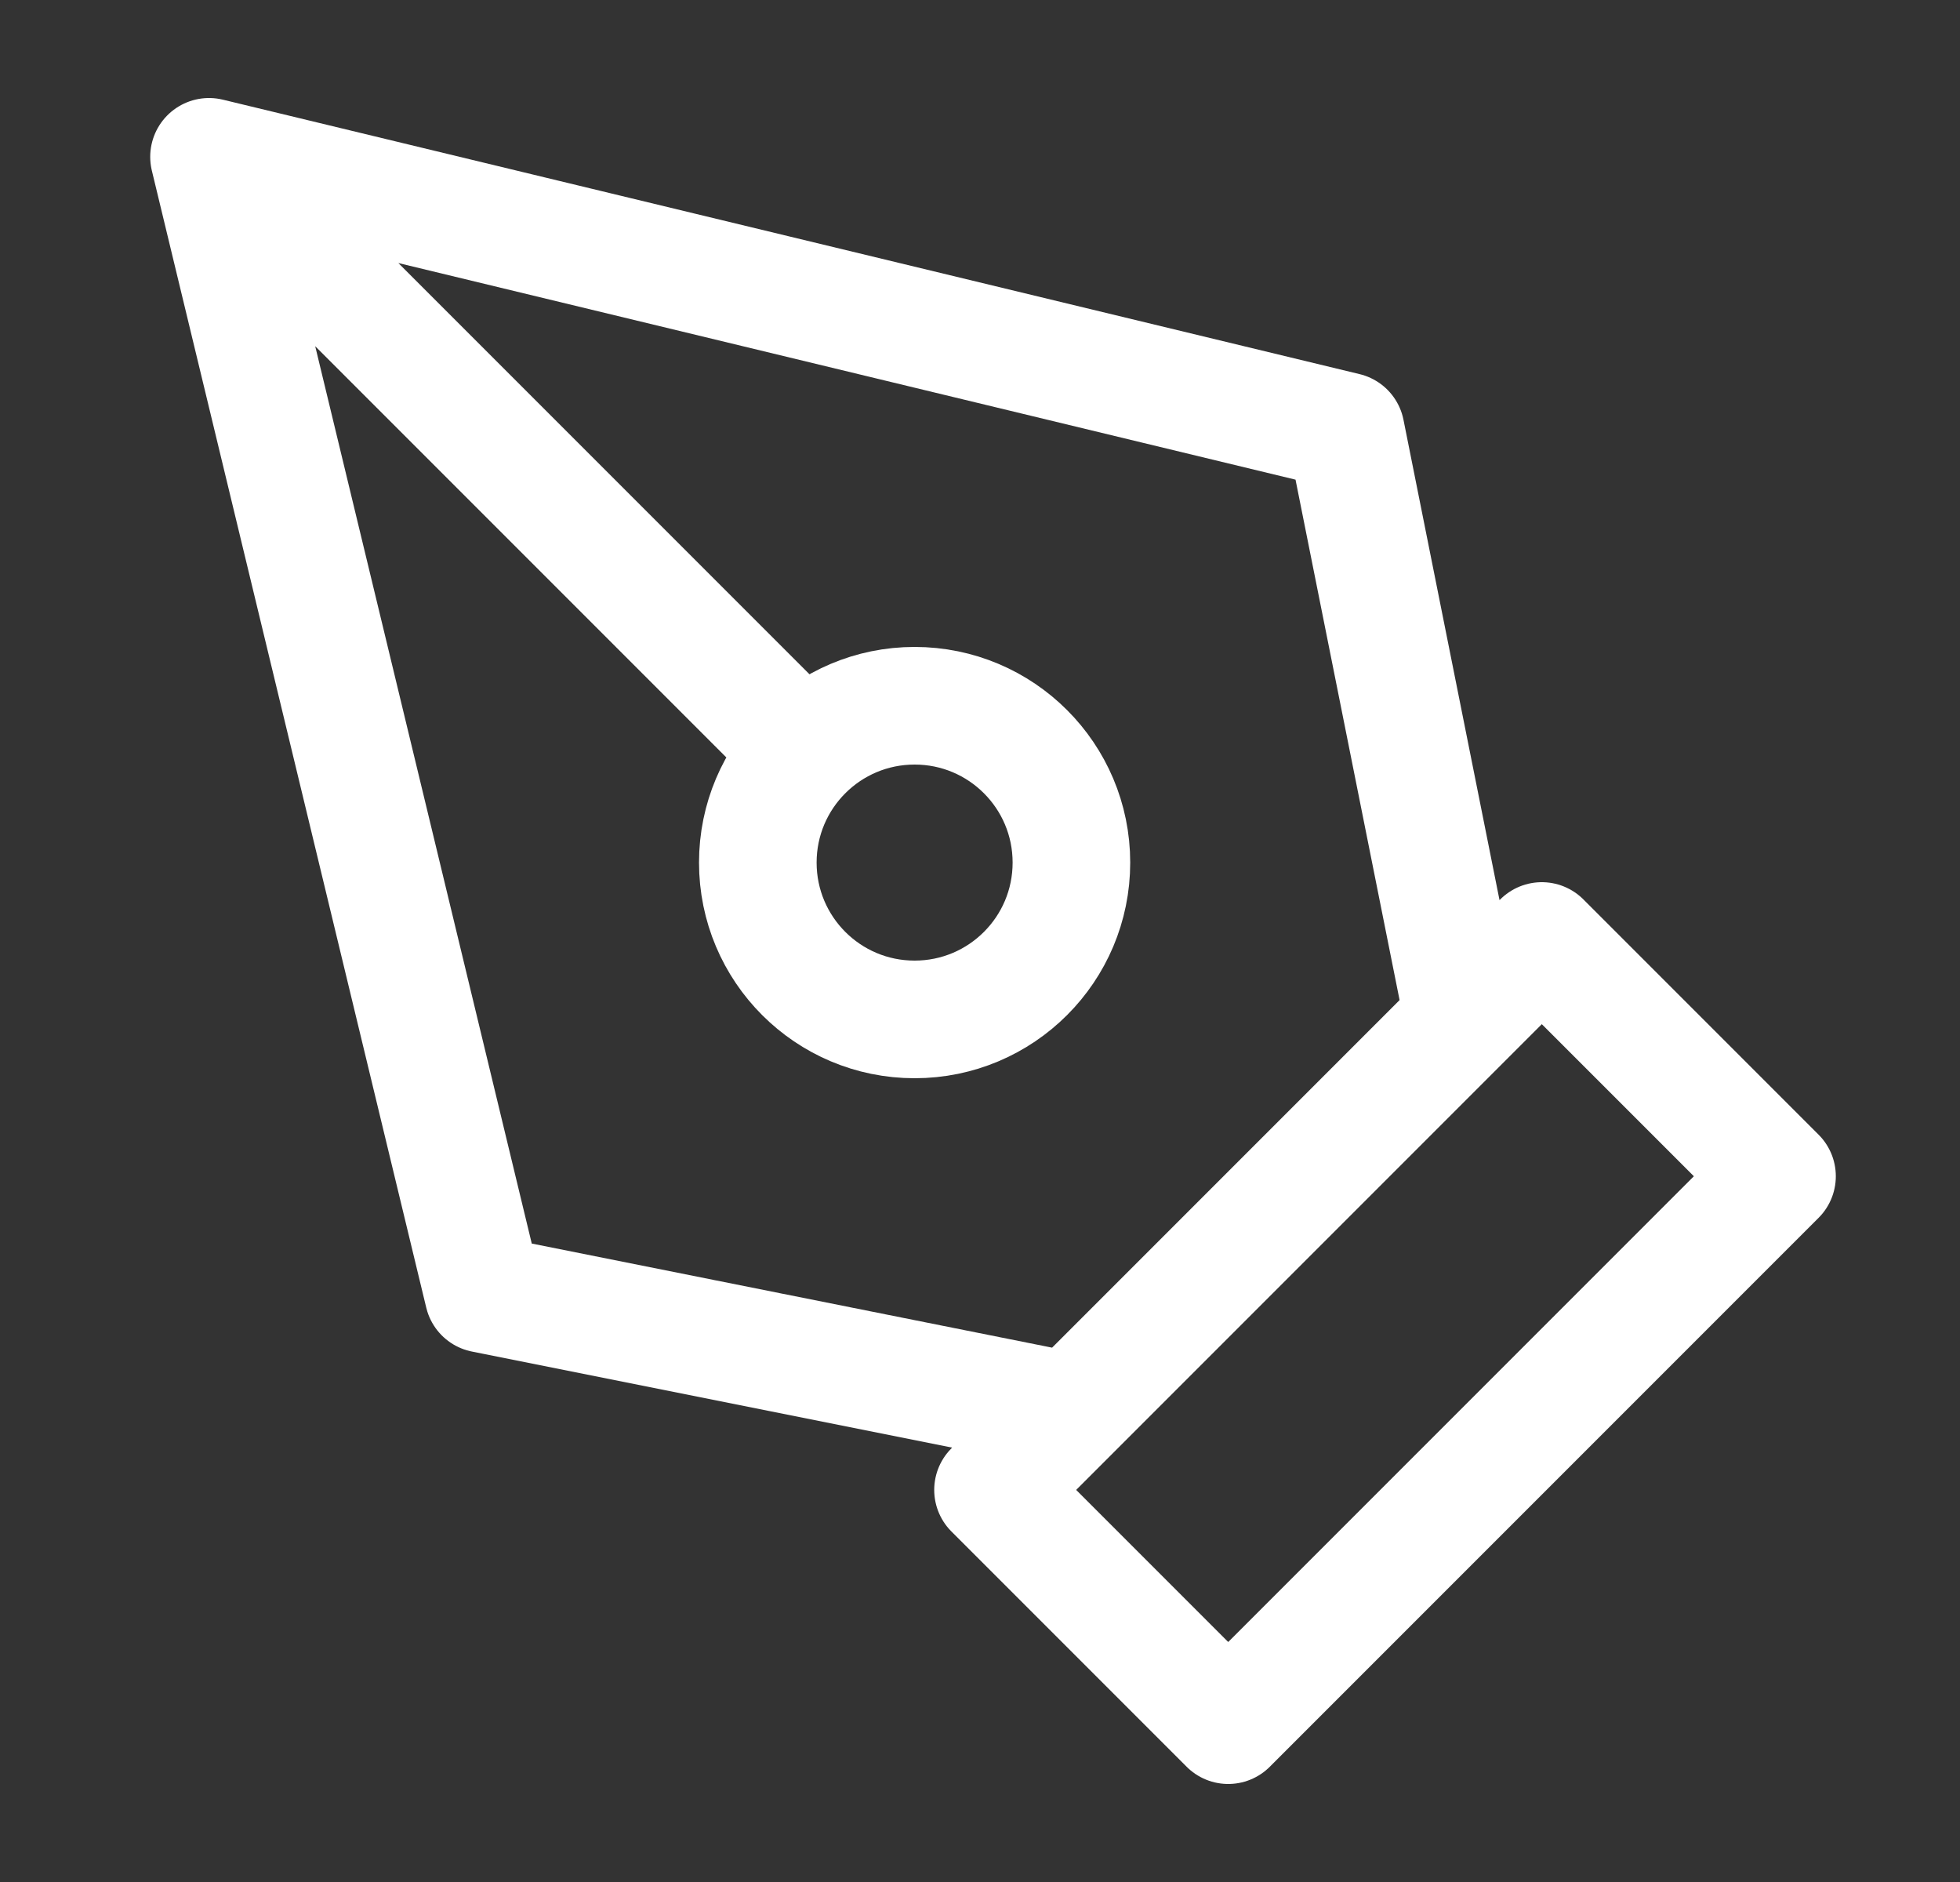
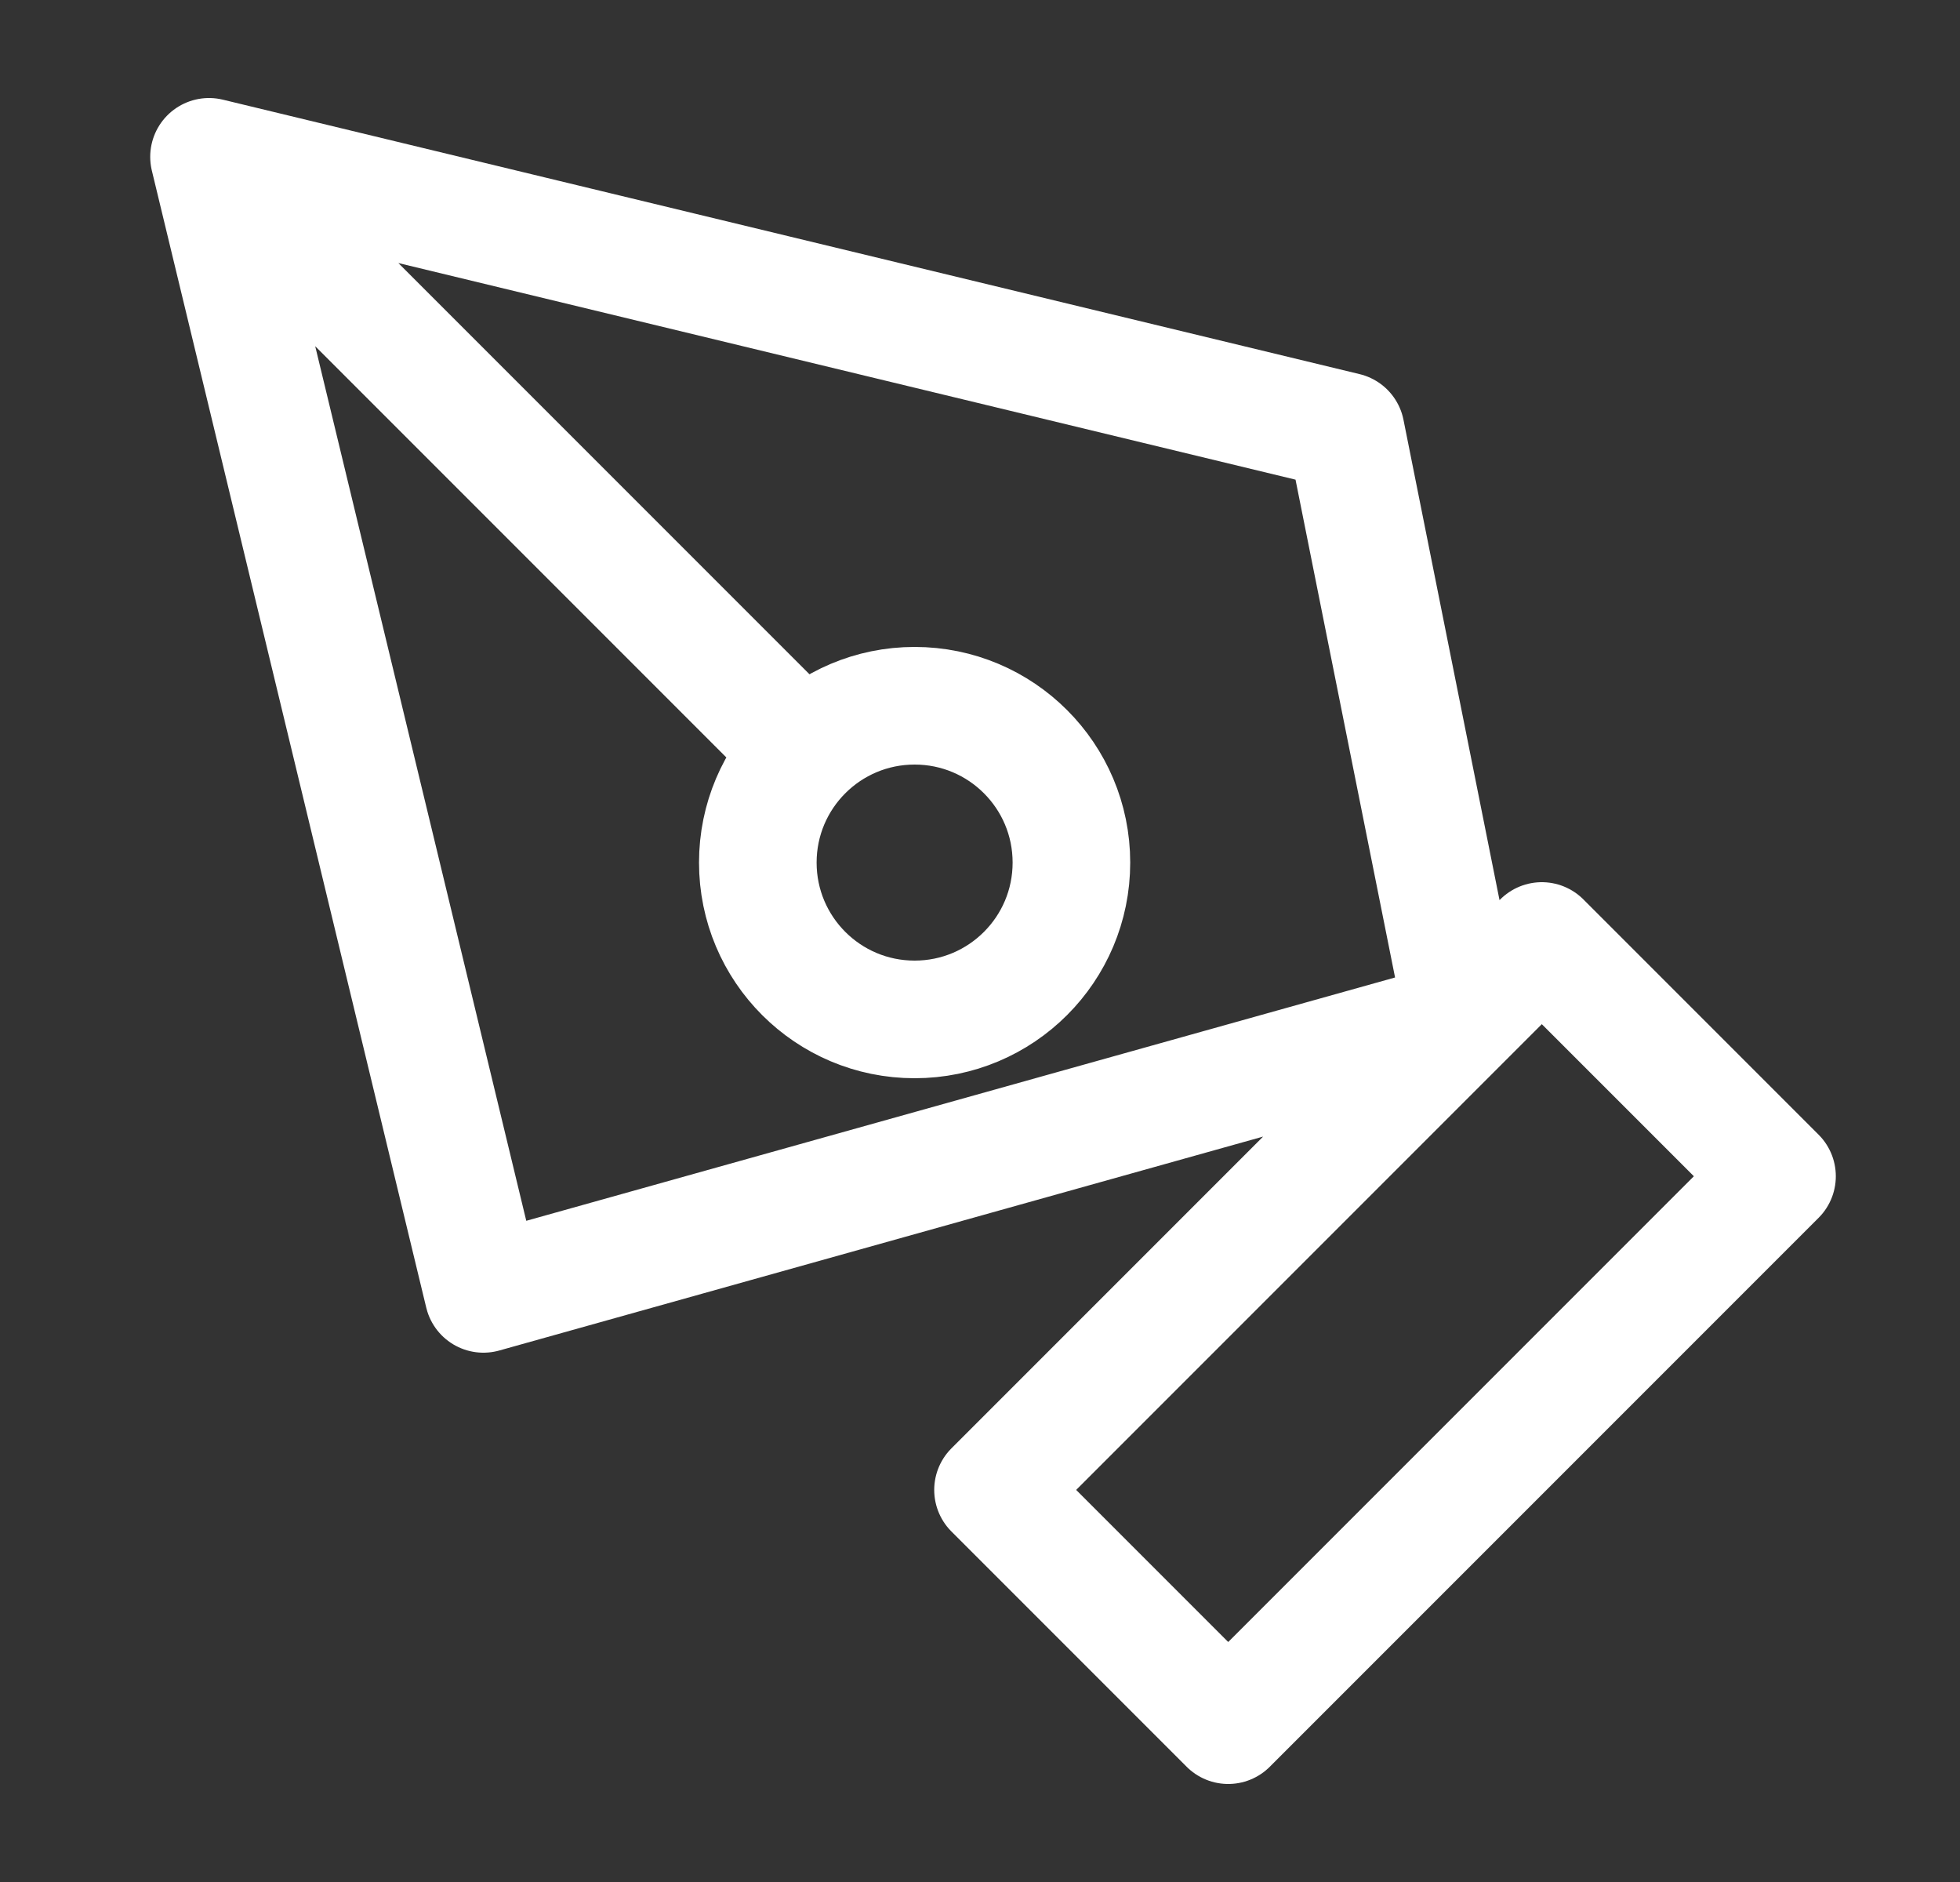
<svg xmlns="http://www.w3.org/2000/svg" width="25" height="24" viewBox="0 0 25 24" fill="none">
  <rect x="0" y="0" width="25" height="24" fill="#333333" stroke="none" />
-   <path d="M2.666 2L17.166 5.5L18.666 13L13.666 18L6.166 16.5L2.666 2ZM2.666 2L10.252 9.586M12.666 19L19.666 12L22.666 15L15.666 22L12.666 19ZM13.666 11C13.666 12.105 12.771 13 11.666 13C10.561 13 9.666 12.105 9.666 11C9.666 9.895 10.561 9 11.666 9C12.771 9 13.666 9.895 13.666 11Z" stroke="white" stroke-width="1.5" stroke-linecap="round" stroke-linejoin="round" />
+   <path d="M2.666 2L17.166 5.5L18.666 13L6.166 16.5L2.666 2ZM2.666 2L10.252 9.586M12.666 19L19.666 12L22.666 15L15.666 22L12.666 19ZM13.666 11C13.666 12.105 12.771 13 11.666 13C10.561 13 9.666 12.105 9.666 11C9.666 9.895 10.561 9 11.666 9C12.771 9 13.666 9.895 13.666 11Z" stroke="white" stroke-width="1.5" stroke-linecap="round" stroke-linejoin="round" />
</svg>